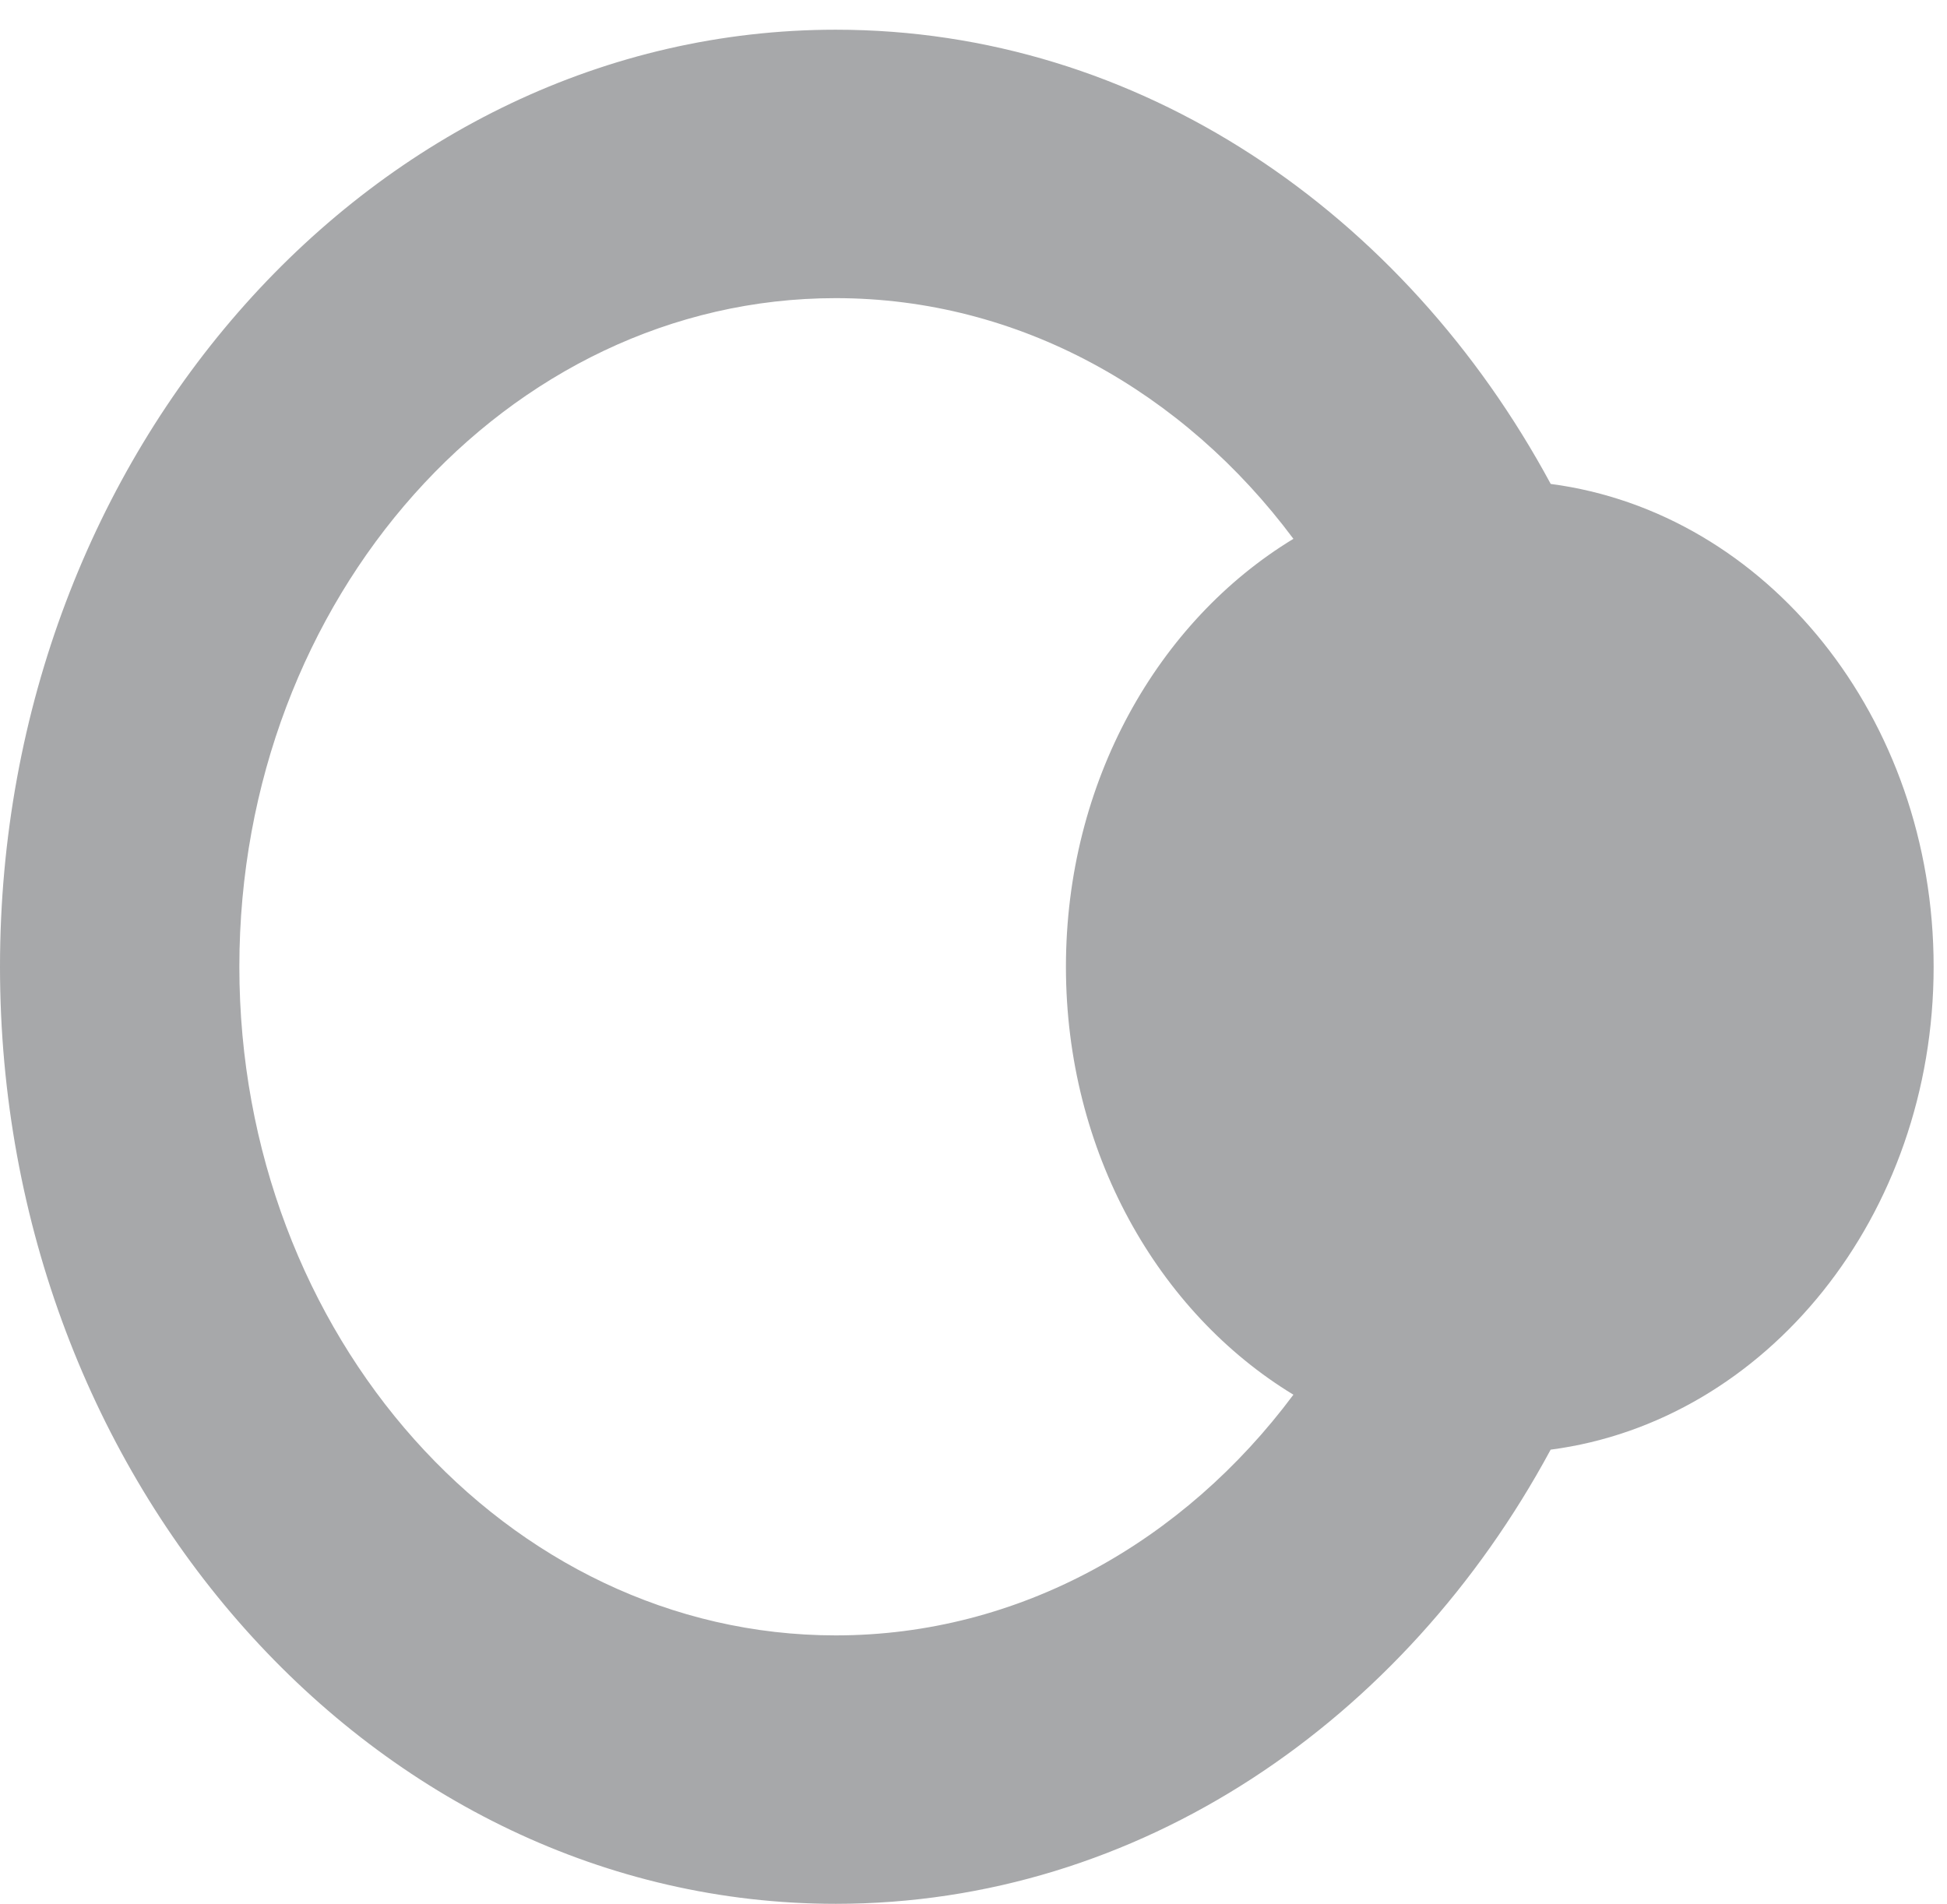
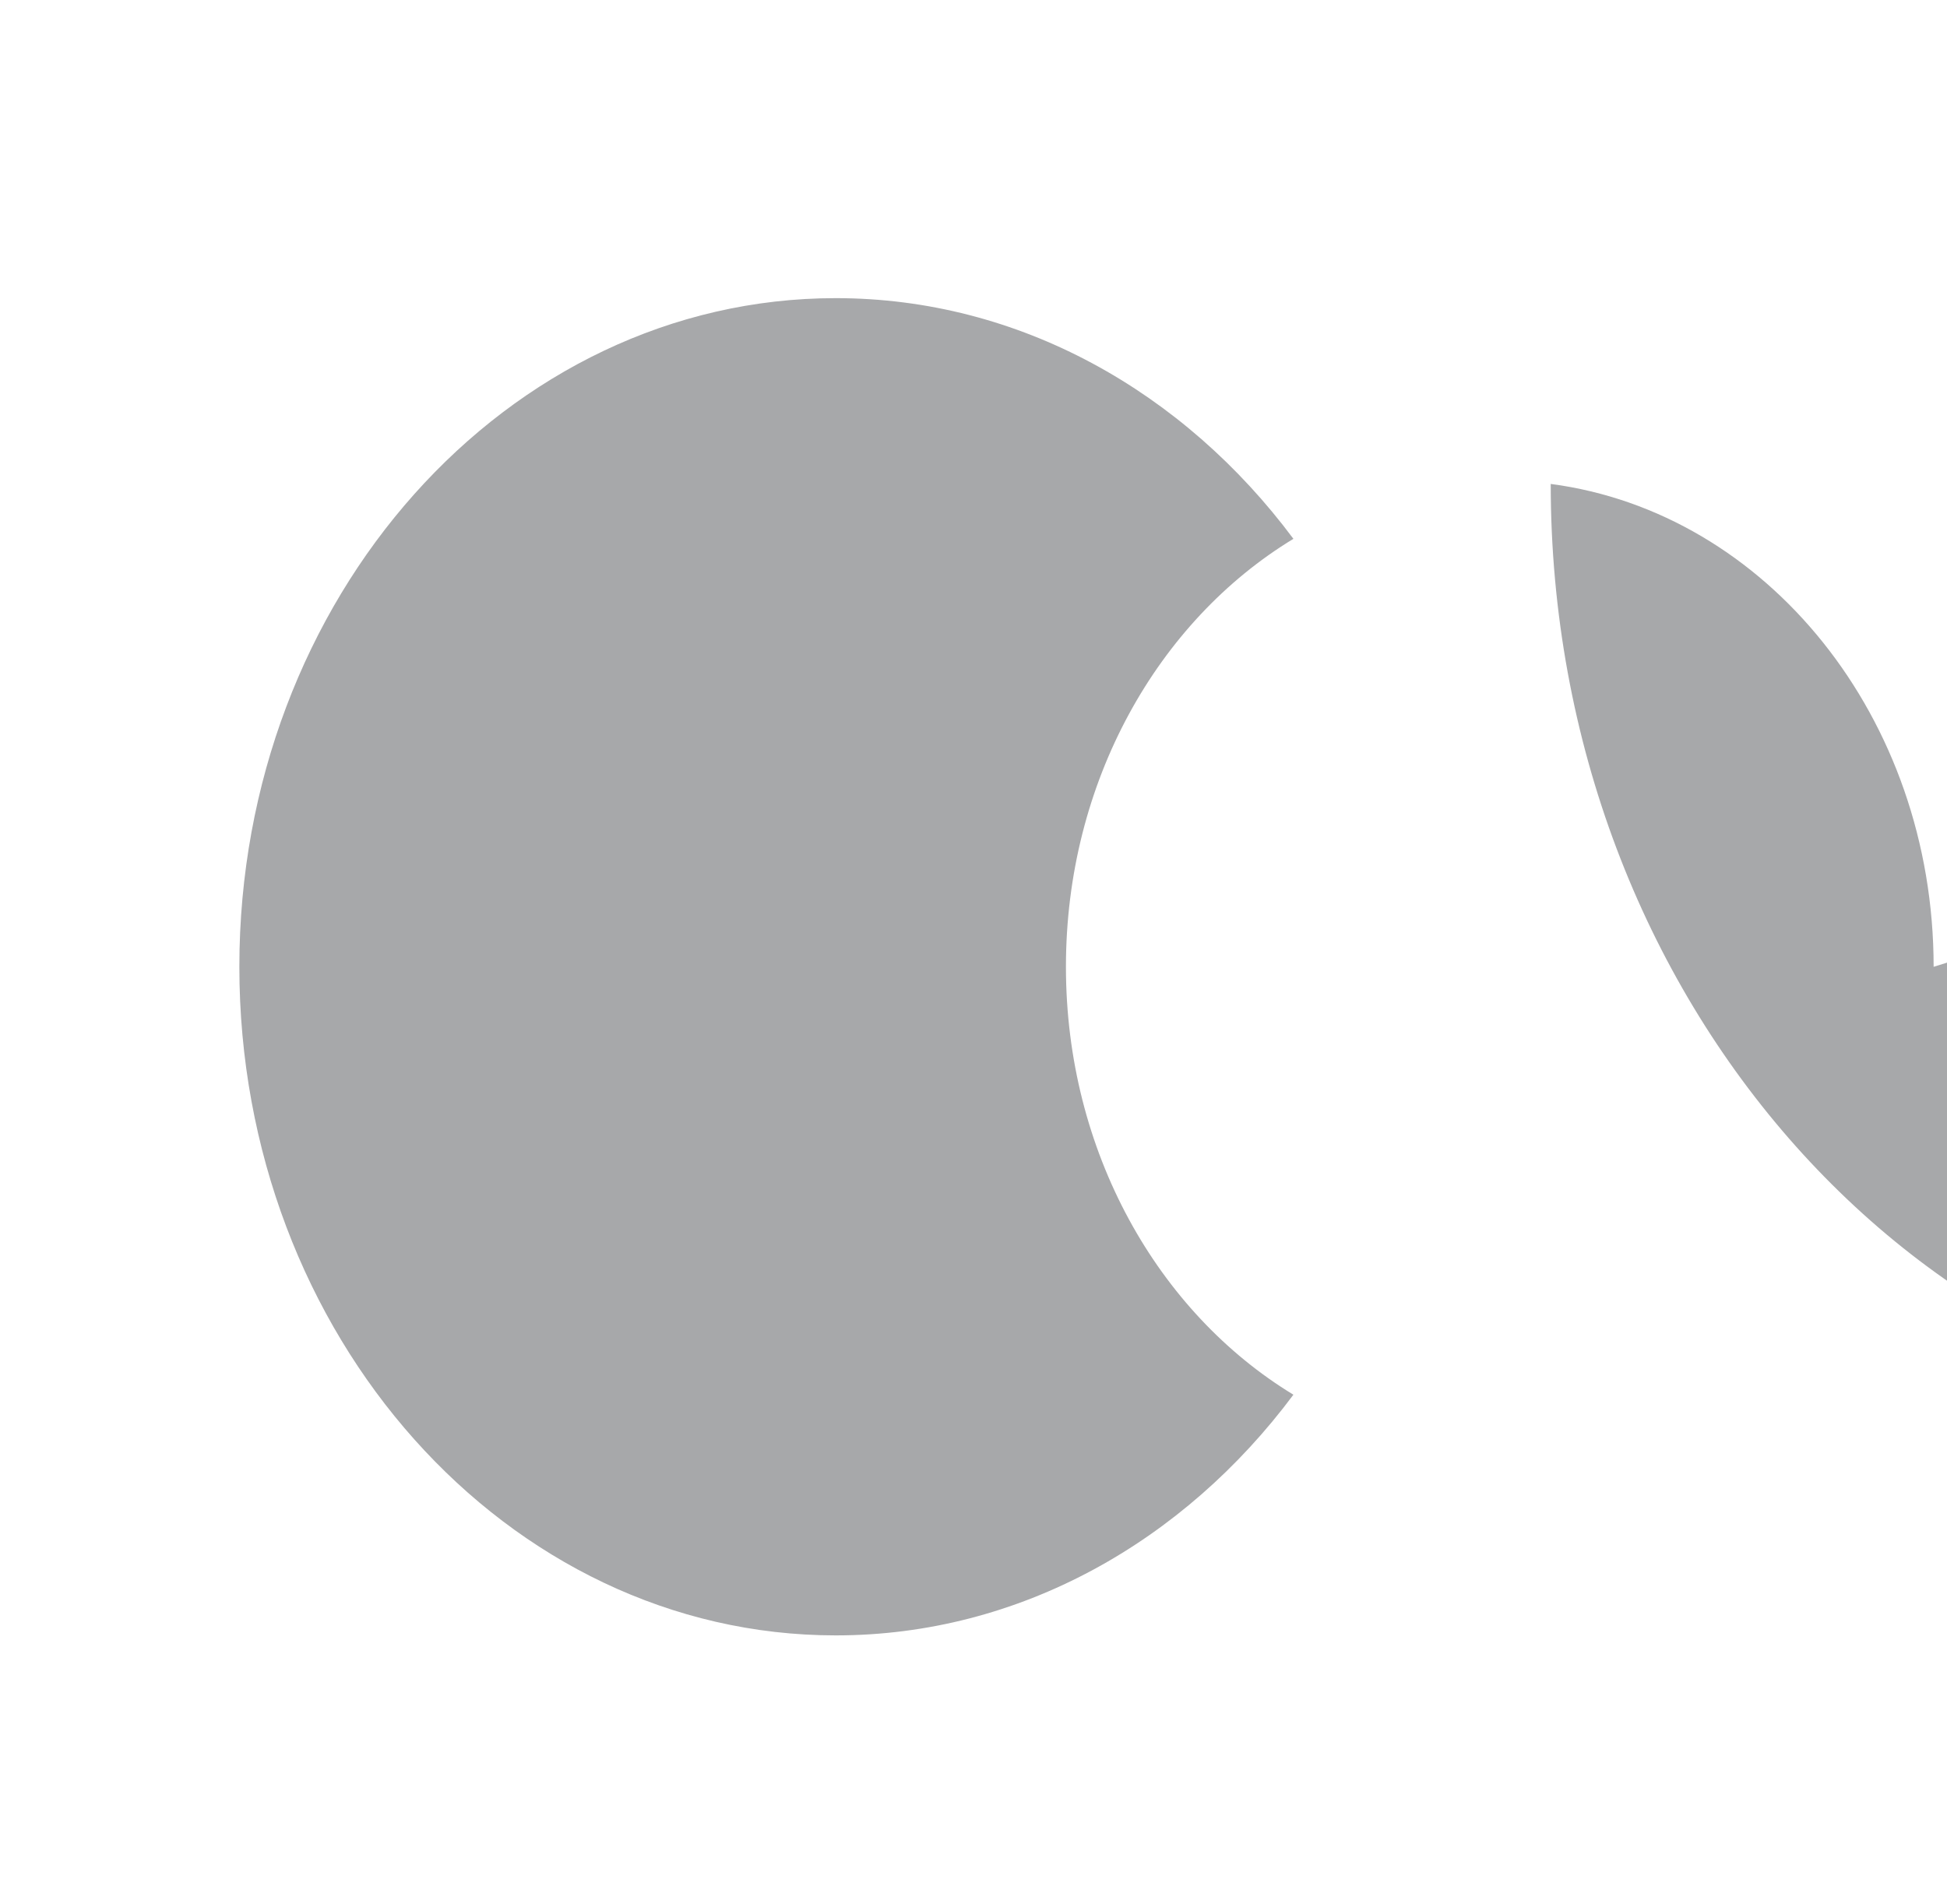
<svg xmlns="http://www.w3.org/2000/svg" xmlns:ns1="http://www.inkscape.org/namespaces/inkscape" xmlns:ns2="http://sodipodi.sourceforge.net/DTD/sodipodi-0.dtd" version="1.1" id="Calque_1" x="0px" y="0px" width="28.836" height="28.199" viewBox="0 0 28.836 28.199" enable-background="new 0 0 141.73 141.73" xml:space="preserve" ns1:version="0.91 r13725" ns2:docname="partager_gray.svg">
  <defs id="defs7" />
  <ns2:namedview pagecolor="#ffffff" bordercolor="#666666" borderopacity="1" objecttolerance="10" gridtolerance="10" guidetolerance="10" ns1:pageopacity="0" ns1:pageshadow="2" ns1:window-width="658" ns1:window-height="480" id="namedview5" showgrid="false" fit-margin-top="0" fit-margin-left="0" fit-margin-right="0" fit-margin-bottom="0" ns1:zoom="1.665138" ns1:cx="15.274998" ns1:cy="10.779002" ns1:window-x="0" ns1:window-y="0" ns1:window-maximized="0" ns1:current-layer="Calque_1" />
-   <path d="m 28.638,14.32 c 0,-3.694 -2.477,-6.732 -5.671,-7.152 C 20.797,3.144 16.869,0.44 12.379,0.44 5.553,0.44 0,6.666 0,14.319 c 0,7.653 5.553,13.88 12.379,13.88 4.489,0 8.418,-2.704 10.587,-6.727 3.193,-0.419 5.672,-3.46 5.672,-7.152 z m -16.26,9.903 c -4.87,0 -8.833,-4.443 -8.833,-9.904 0,-5.46 3.962,-9.903 8.833,-9.903 2.721,0 5.156,1.388 6.778,3.565 -2.007,1.218 -3.369,3.599 -3.369,6.339 0,2.738 1.362,5.119 3.369,6.338 -1.622,2.177 -4.057,3.565 -6.778,3.565 z" id="path3" ns1:connector-curvature="0" style="fill:#a7a8aa" />
+   <path d="m 28.638,14.32 c 0,-3.694 -2.477,-6.732 -5.671,-7.152 c 0,7.653 5.553,13.88 12.379,13.88 4.489,0 8.418,-2.704 10.587,-6.727 3.193,-0.419 5.672,-3.46 5.672,-7.152 z m -16.26,9.903 c -4.87,0 -8.833,-4.443 -8.833,-9.904 0,-5.46 3.962,-9.903 8.833,-9.903 2.721,0 5.156,1.388 6.778,3.565 -2.007,1.218 -3.369,3.599 -3.369,6.339 0,2.738 1.362,5.119 3.369,6.338 -1.622,2.177 -4.057,3.565 -6.778,3.565 z" id="path3" ns1:connector-curvature="0" style="fill:#a7a8aa" />
</svg>